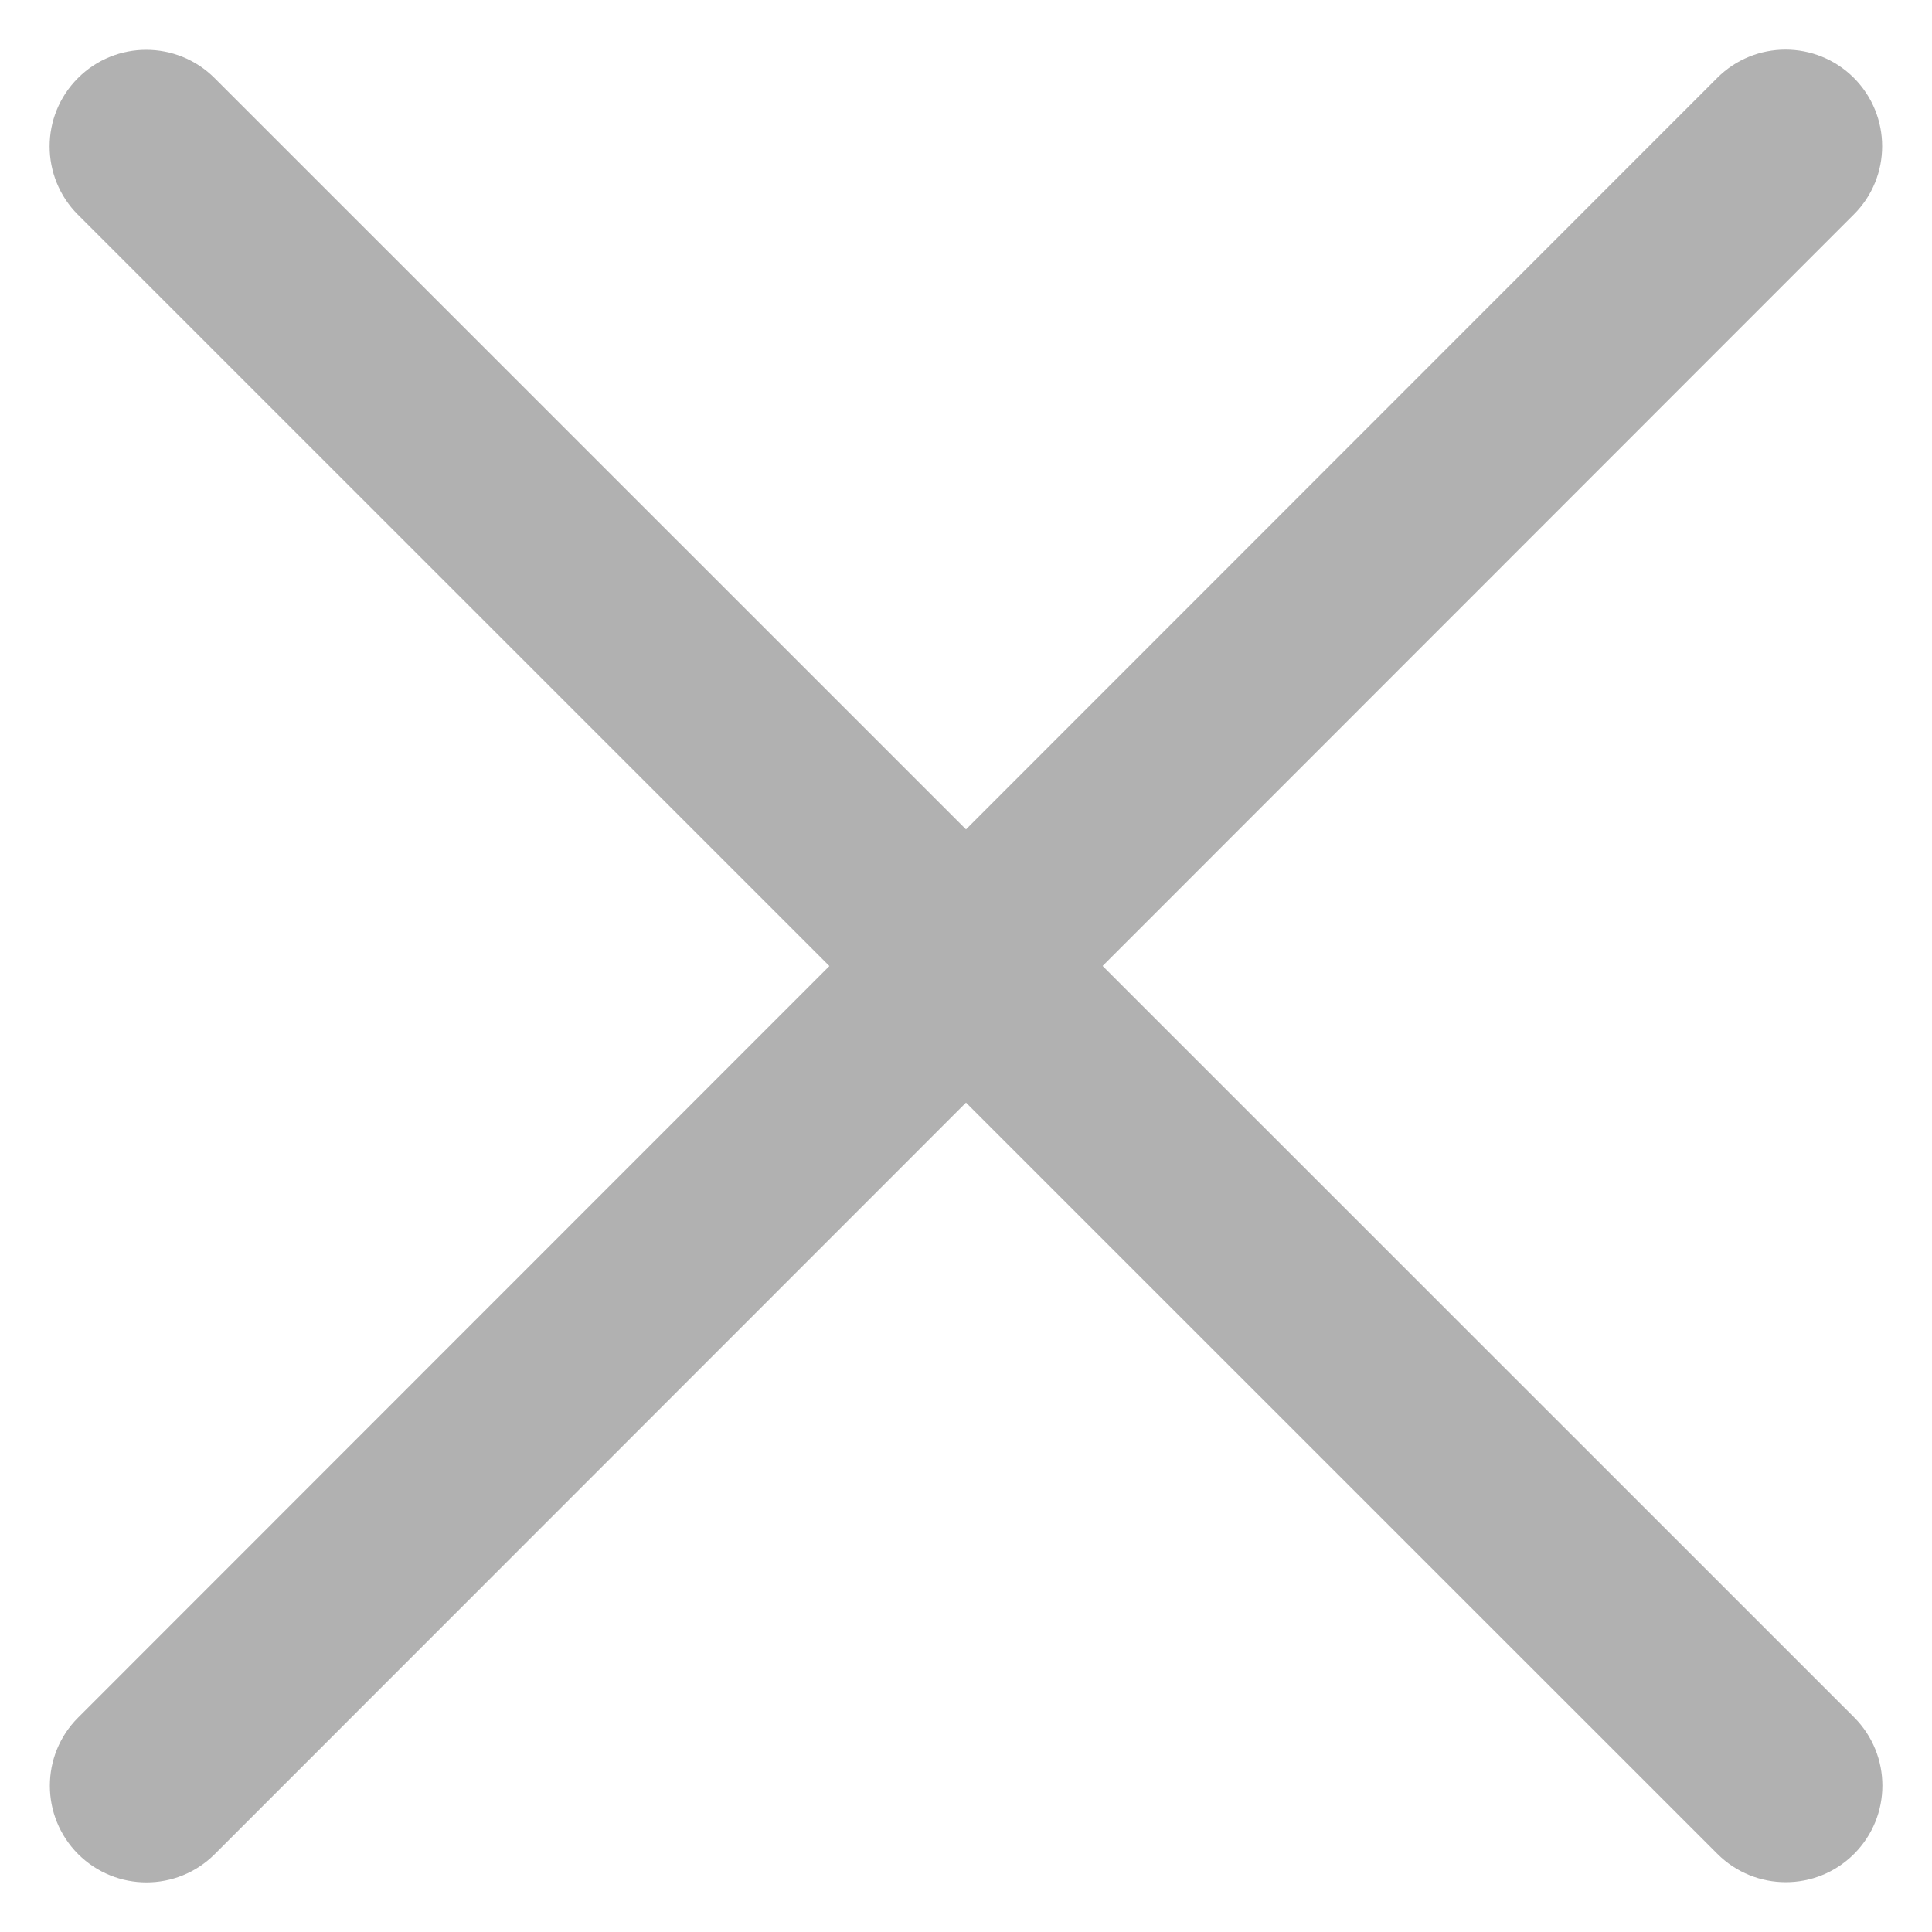
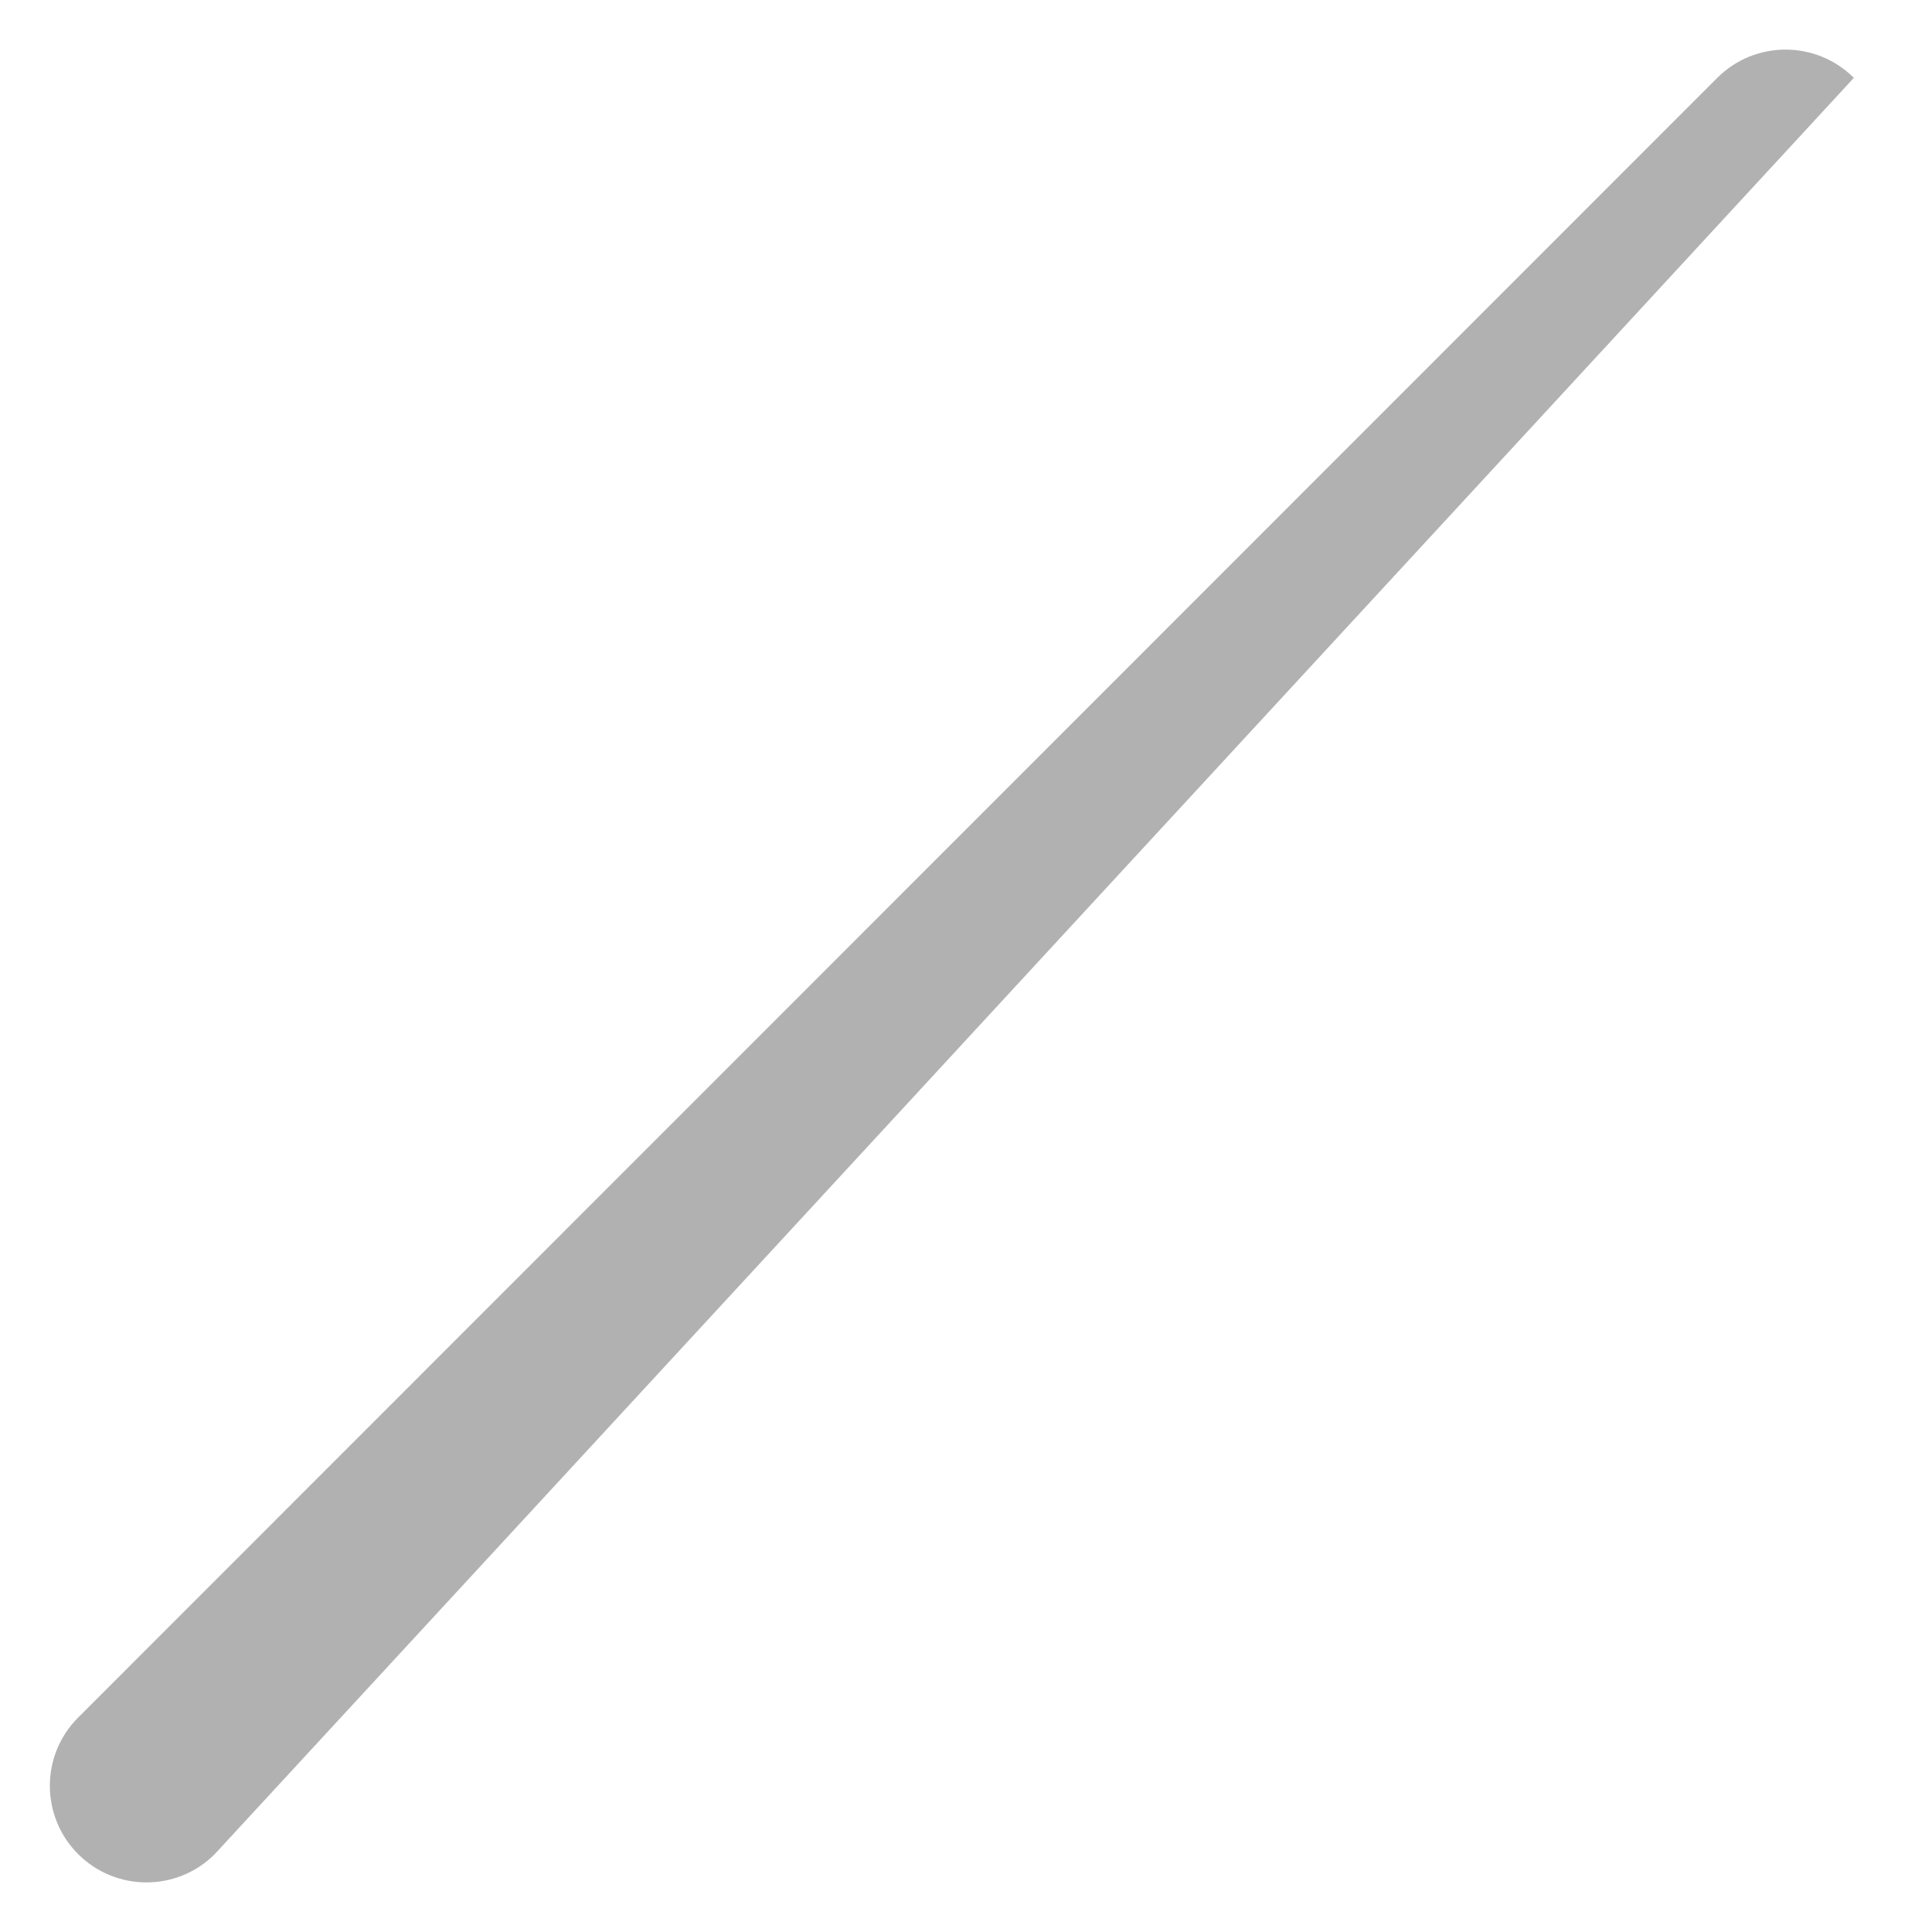
<svg xmlns="http://www.w3.org/2000/svg" width="20" height="20" viewBox="0 0 20 20" fill="none">
-   <path d="M0.807 2.223C0.416 1.832 0.416 1.199 0.807 0.808C1.197 0.418 1.83 0.418 2.221 0.808L19.193 17.777C19.584 18.168 19.584 18.801 19.193 19.192C18.803 19.582 18.17 19.582 17.779 19.192L0.807 2.223Z" fill="#B1B1B1" />
-   <path d="M2.223 19.194C1.833 19.584 1.2 19.584 0.809 19.194C0.419 18.803 0.418 18.17 0.809 17.78L17.777 0.806C18.167 0.416 18.8 0.416 19.191 0.806C19.581 1.197 19.582 1.83 19.191 2.22L2.223 19.194Z" fill="#B1B1B1" />
+   <path d="M2.223 19.194C1.833 19.584 1.2 19.584 0.809 19.194C0.419 18.803 0.418 18.17 0.809 17.78L17.777 0.806C18.167 0.416 18.8 0.416 19.191 0.806L2.223 19.194Z" fill="#B1B1B1" />
</svg>